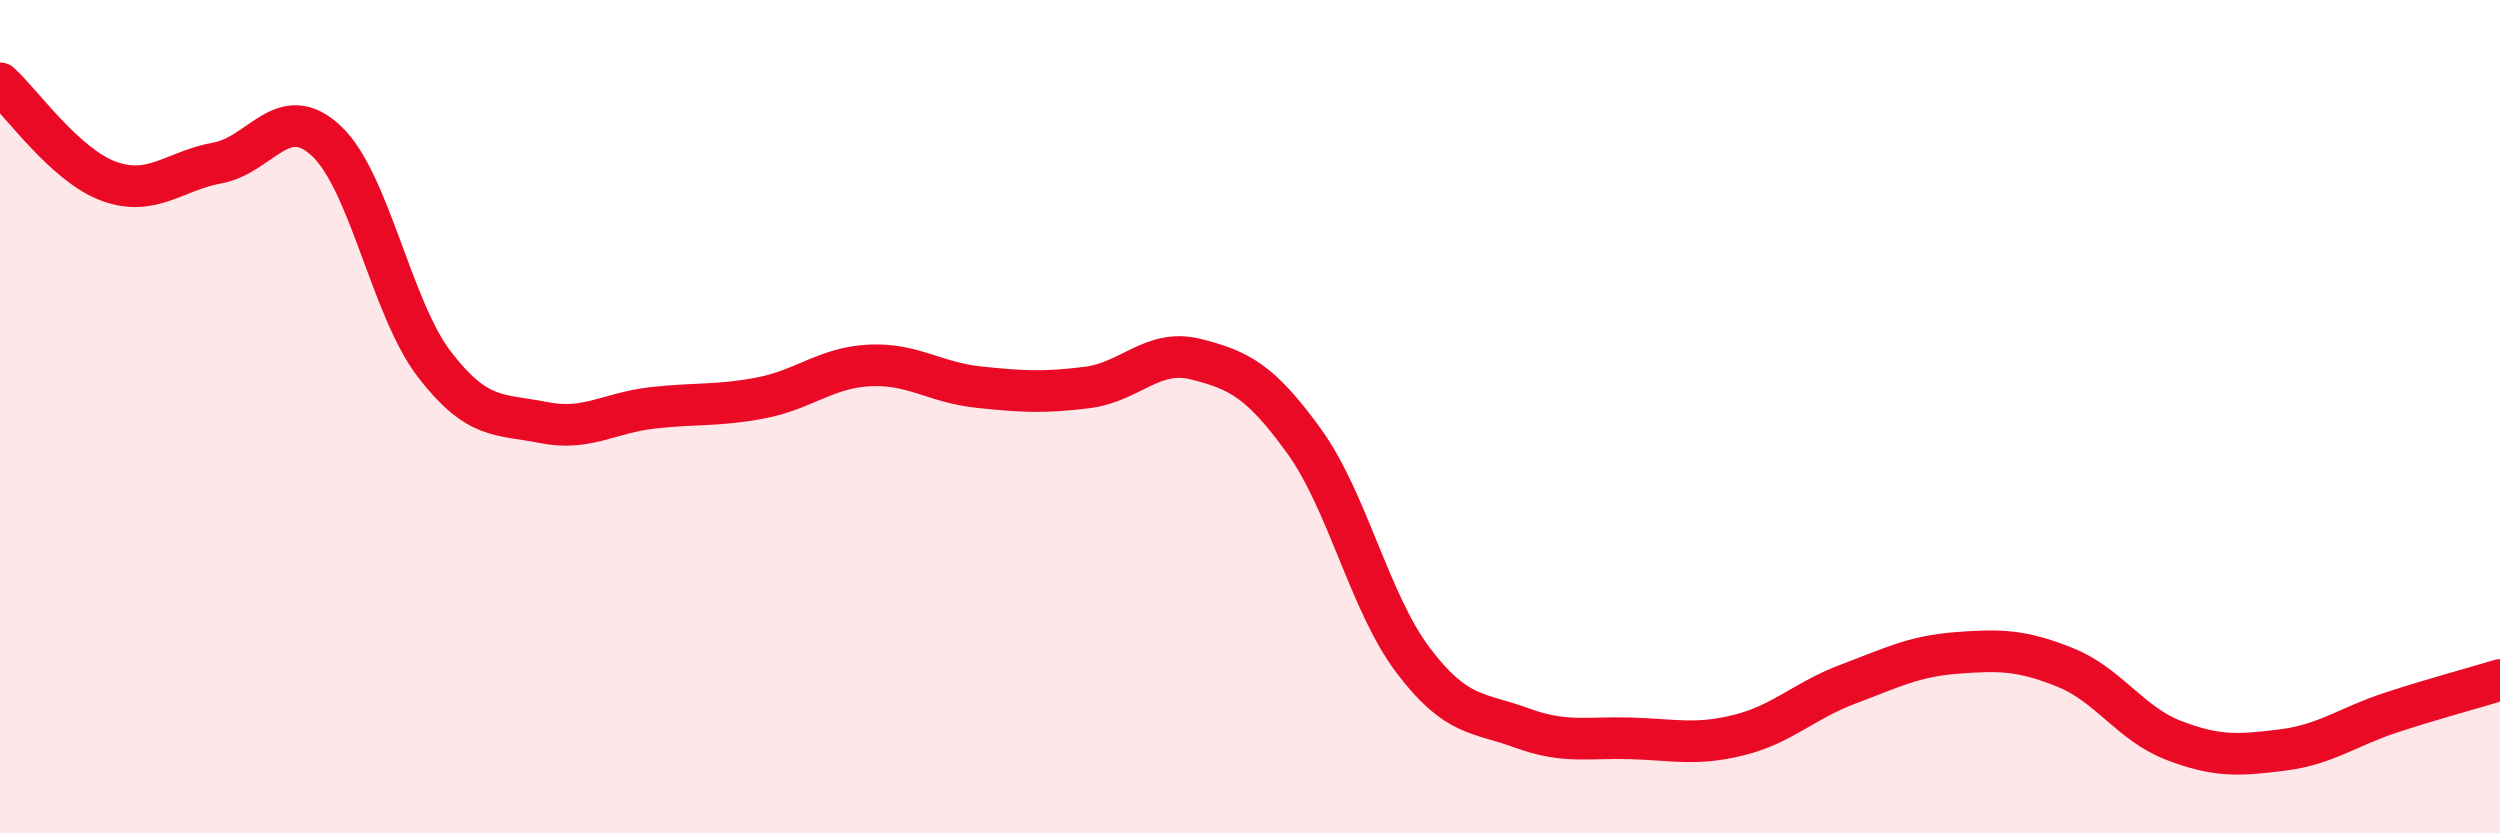
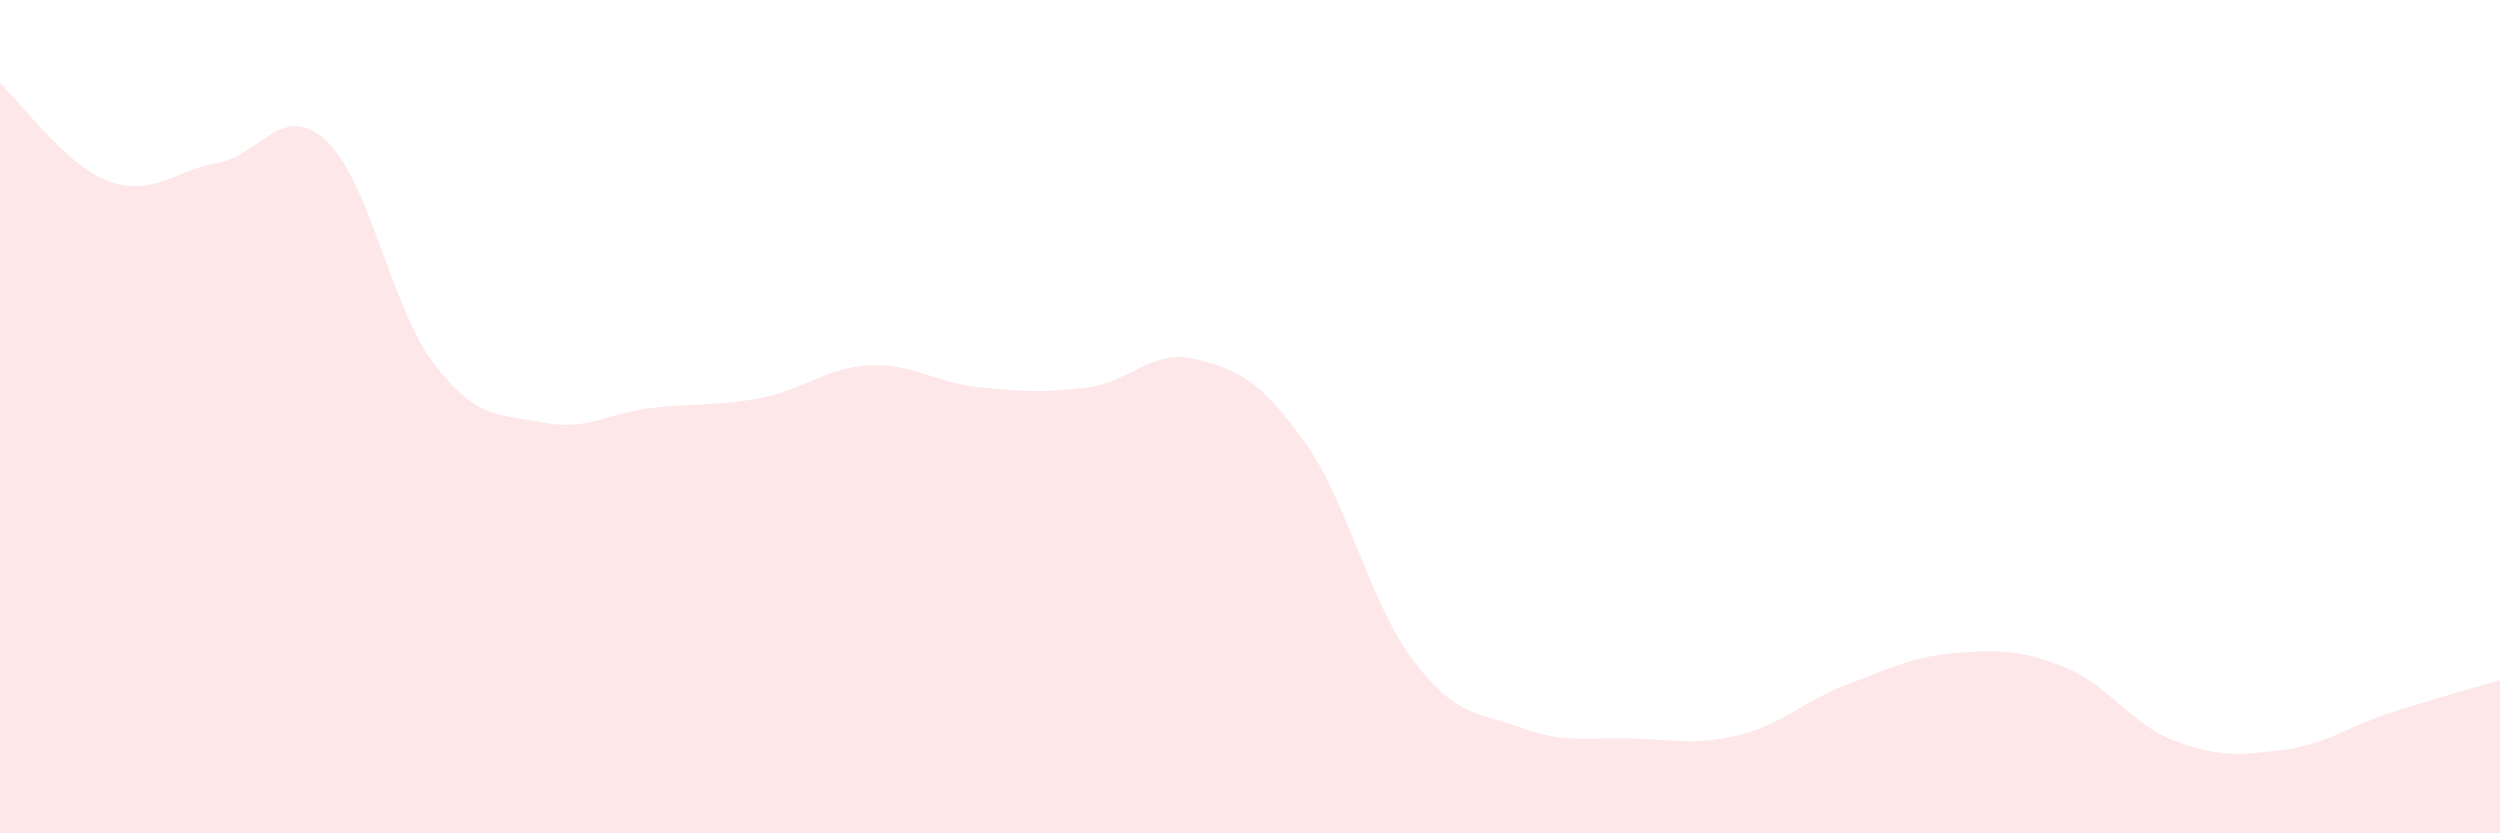
<svg xmlns="http://www.w3.org/2000/svg" width="60" height="20" viewBox="0 0 60 20">
  <path d="M 0,2 C 0.52,2.47 1.57,3.97 2.61,4.35 C 3.65,4.73 4.18,4.1 5.22,3.91 C 6.26,3.72 6.79,2.41 7.83,3.38 C 8.87,4.35 9.39,7.4 10.43,8.75 C 11.47,10.1 12,9.93 13.04,10.14 C 14.08,10.35 14.61,9.91 15.65,9.79 C 16.69,9.67 17.22,9.75 18.26,9.55 C 19.3,9.35 19.83,8.82 20.87,8.77 C 21.91,8.72 22.44,9.18 23.48,9.29 C 24.52,9.4 25.05,9.43 26.09,9.3 C 27.13,9.17 27.66,8.36 28.7,8.62 C 29.74,8.88 30.26,9.15 31.3,10.59 C 32.34,12.03 32.87,14.46 33.91,15.84 C 34.95,17.22 35.48,17.09 36.52,17.47 C 37.56,17.85 38.09,17.69 39.13,17.72 C 40.17,17.75 40.7,17.9 41.74,17.64 C 42.78,17.38 43.31,16.81 44.35,16.42 C 45.39,16.03 45.92,15.75 46.96,15.67 C 48,15.59 48.53,15.6 49.57,16.02 C 50.61,16.44 51.13,17.37 52.17,17.77 C 53.21,18.17 53.74,18.13 54.78,18 C 55.82,17.87 56.35,17.44 57.39,17.1 C 58.43,16.76 59.48,16.48 60,16.32L60 20L0 20Z" fill="#EB0A25" opacity="0.1" stroke-linecap="round" stroke-linejoin="round" />
-   <path d="M 0,2 C 0.52,2.47 1.57,3.97 2.61,4.35 C 3.65,4.73 4.18,4.1 5.22,3.91 C 6.26,3.72 6.79,2.41 7.83,3.38 C 8.87,4.35 9.39,7.4 10.43,8.75 C 11.47,10.1 12,9.93 13.04,10.14 C 14.08,10.35 14.61,9.91 15.65,9.79 C 16.69,9.67 17.22,9.75 18.26,9.55 C 19.3,9.35 19.83,8.82 20.87,8.77 C 21.91,8.72 22.44,9.18 23.48,9.29 C 24.52,9.4 25.05,9.43 26.09,9.3 C 27.13,9.17 27.66,8.36 28.7,8.62 C 29.74,8.88 30.26,9.15 31.3,10.59 C 32.34,12.03 32.87,14.46 33.91,15.84 C 34.95,17.22 35.48,17.09 36.52,17.47 C 37.56,17.85 38.09,17.69 39.13,17.72 C 40.17,17.75 40.7,17.9 41.74,17.64 C 42.78,17.38 43.31,16.81 44.35,16.42 C 45.39,16.03 45.92,15.75 46.96,15.67 C 48,15.59 48.53,15.6 49.57,16.02 C 50.61,16.44 51.13,17.37 52.17,17.77 C 53.21,18.17 53.74,18.13 54.78,18 C 55.82,17.87 56.35,17.44 57.39,17.1 C 58.43,16.76 59.48,16.48 60,16.32" stroke="#EB0A25" stroke-width="1" fill="none" stroke-linecap="round" stroke-linejoin="round" />
</svg>